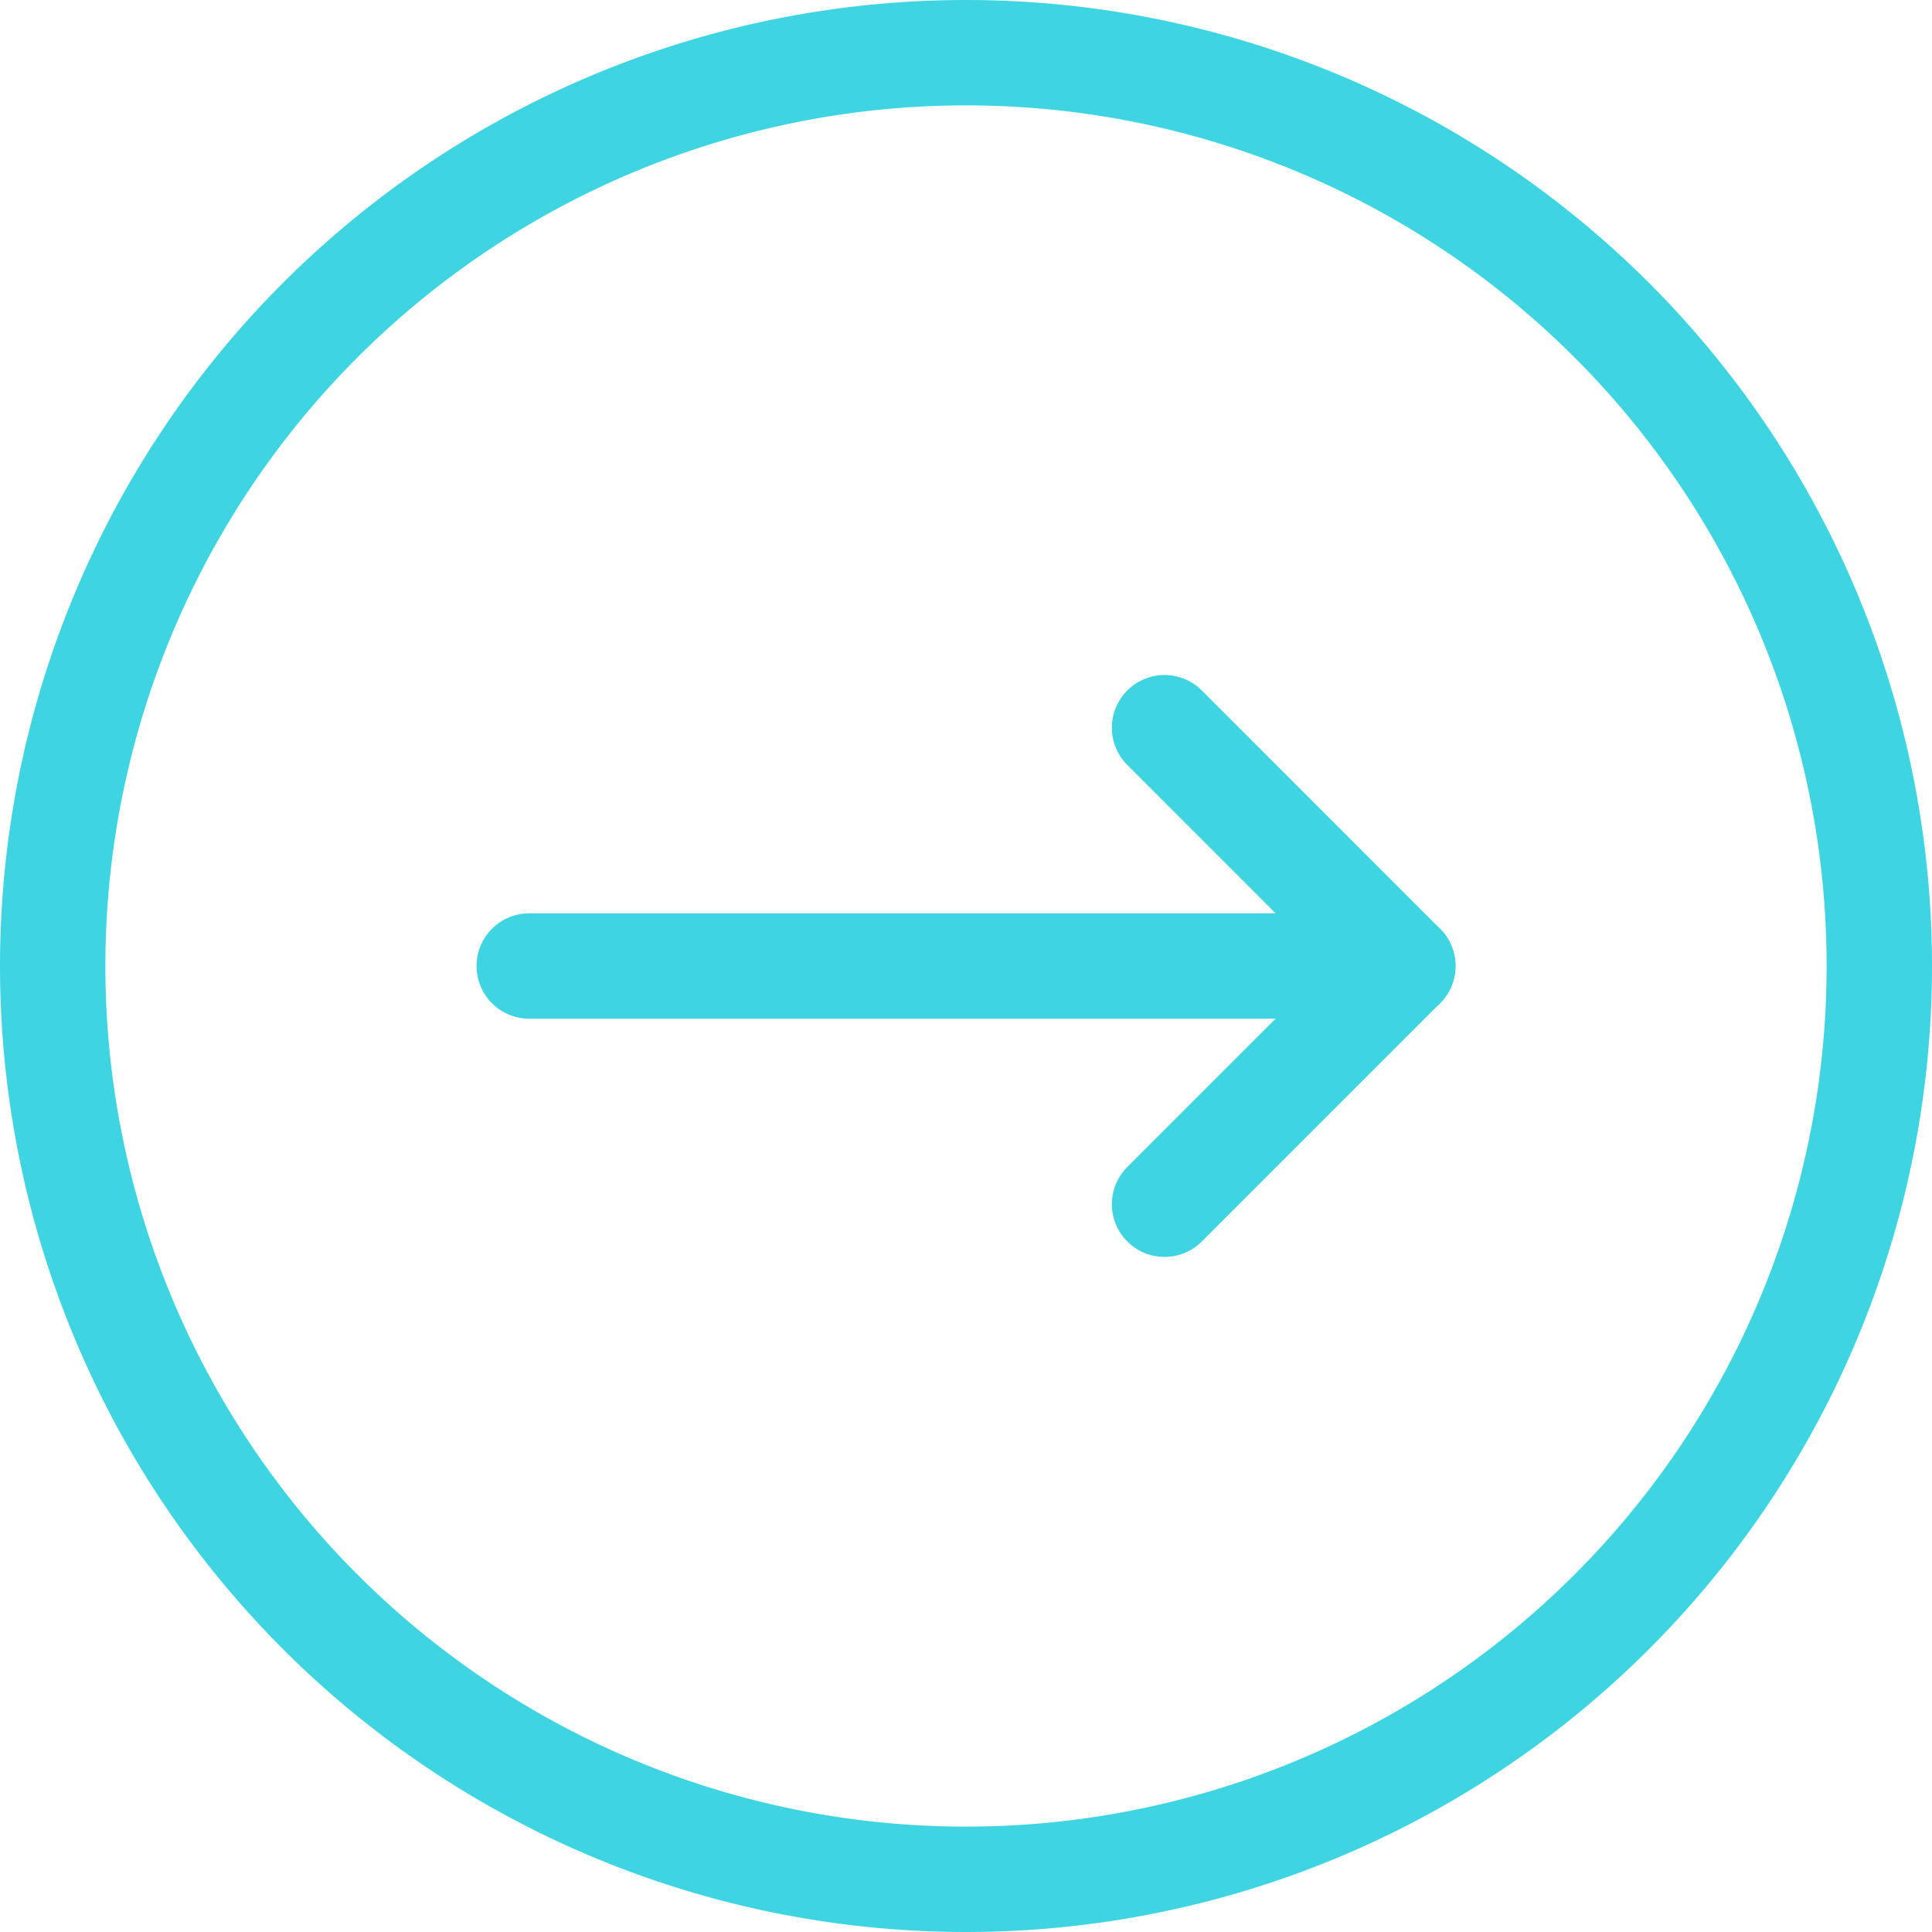
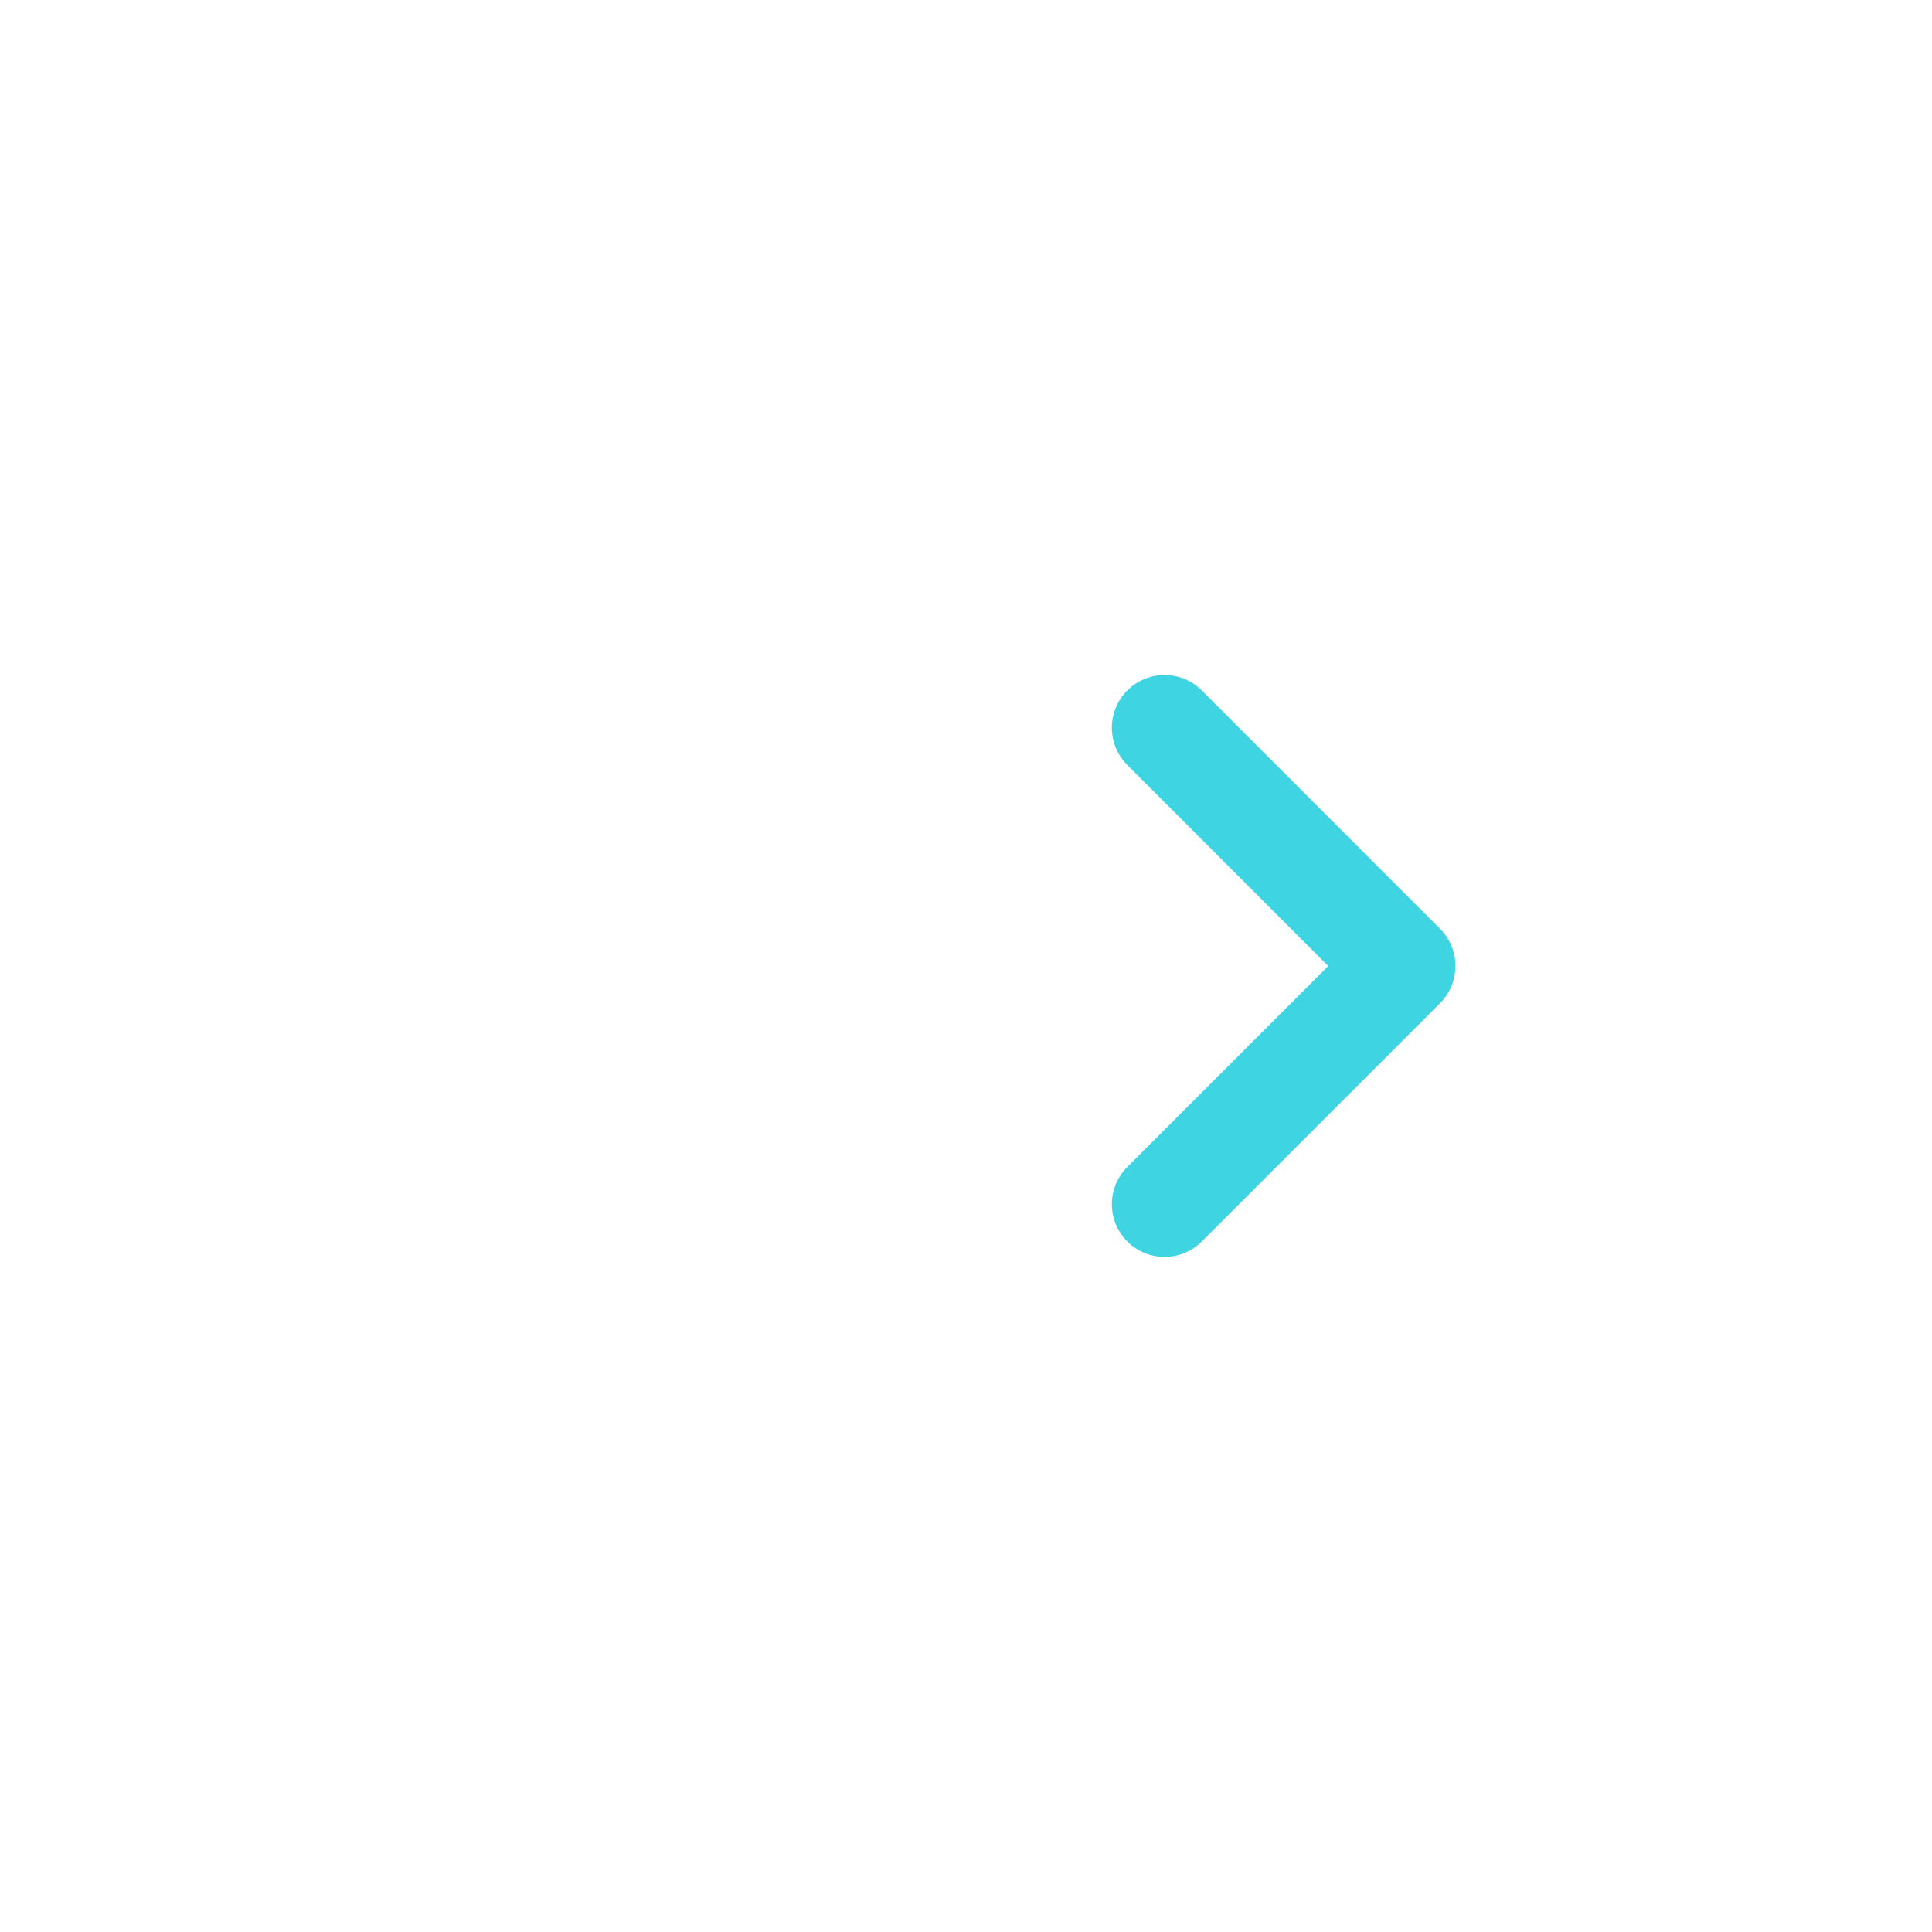
<svg xmlns="http://www.w3.org/2000/svg" width="27.5" height="27.5" viewBox="0 0 27.5 27.5">
  <g id="Group_7" data-name="Group 7" transform="translate(0.75 26.75) rotate(-90)">
-     <path id="Stroke_1" data-name="Stroke 1" d="M13,26A13,13,0,1,1,26,13,13,13,0,0,1,13,26Z" fill="none" stroke="#3fd4e2" stroke-linecap="round" stroke-linejoin="round" stroke-miterlimit="10" stroke-width="1.5" />
    <path id="Stroke_3" data-name="Stroke 3" d="M6.783,0,3.391,3.391,0,0" transform="translate(9.609 15.826)" fill="none" stroke="#3fd4e2" stroke-linecap="round" stroke-linejoin="round" stroke-miterlimit="10" stroke-width="1.5" />
-     <path id="Stroke_5" data-name="Stroke 5" d="M.283,12.435V0" transform="translate(12.717 6.783)" fill="none" stroke="#3fd4e2" stroke-linecap="round" stroke-linejoin="round" stroke-miterlimit="10" stroke-width="1.5" />
  </g>
</svg>